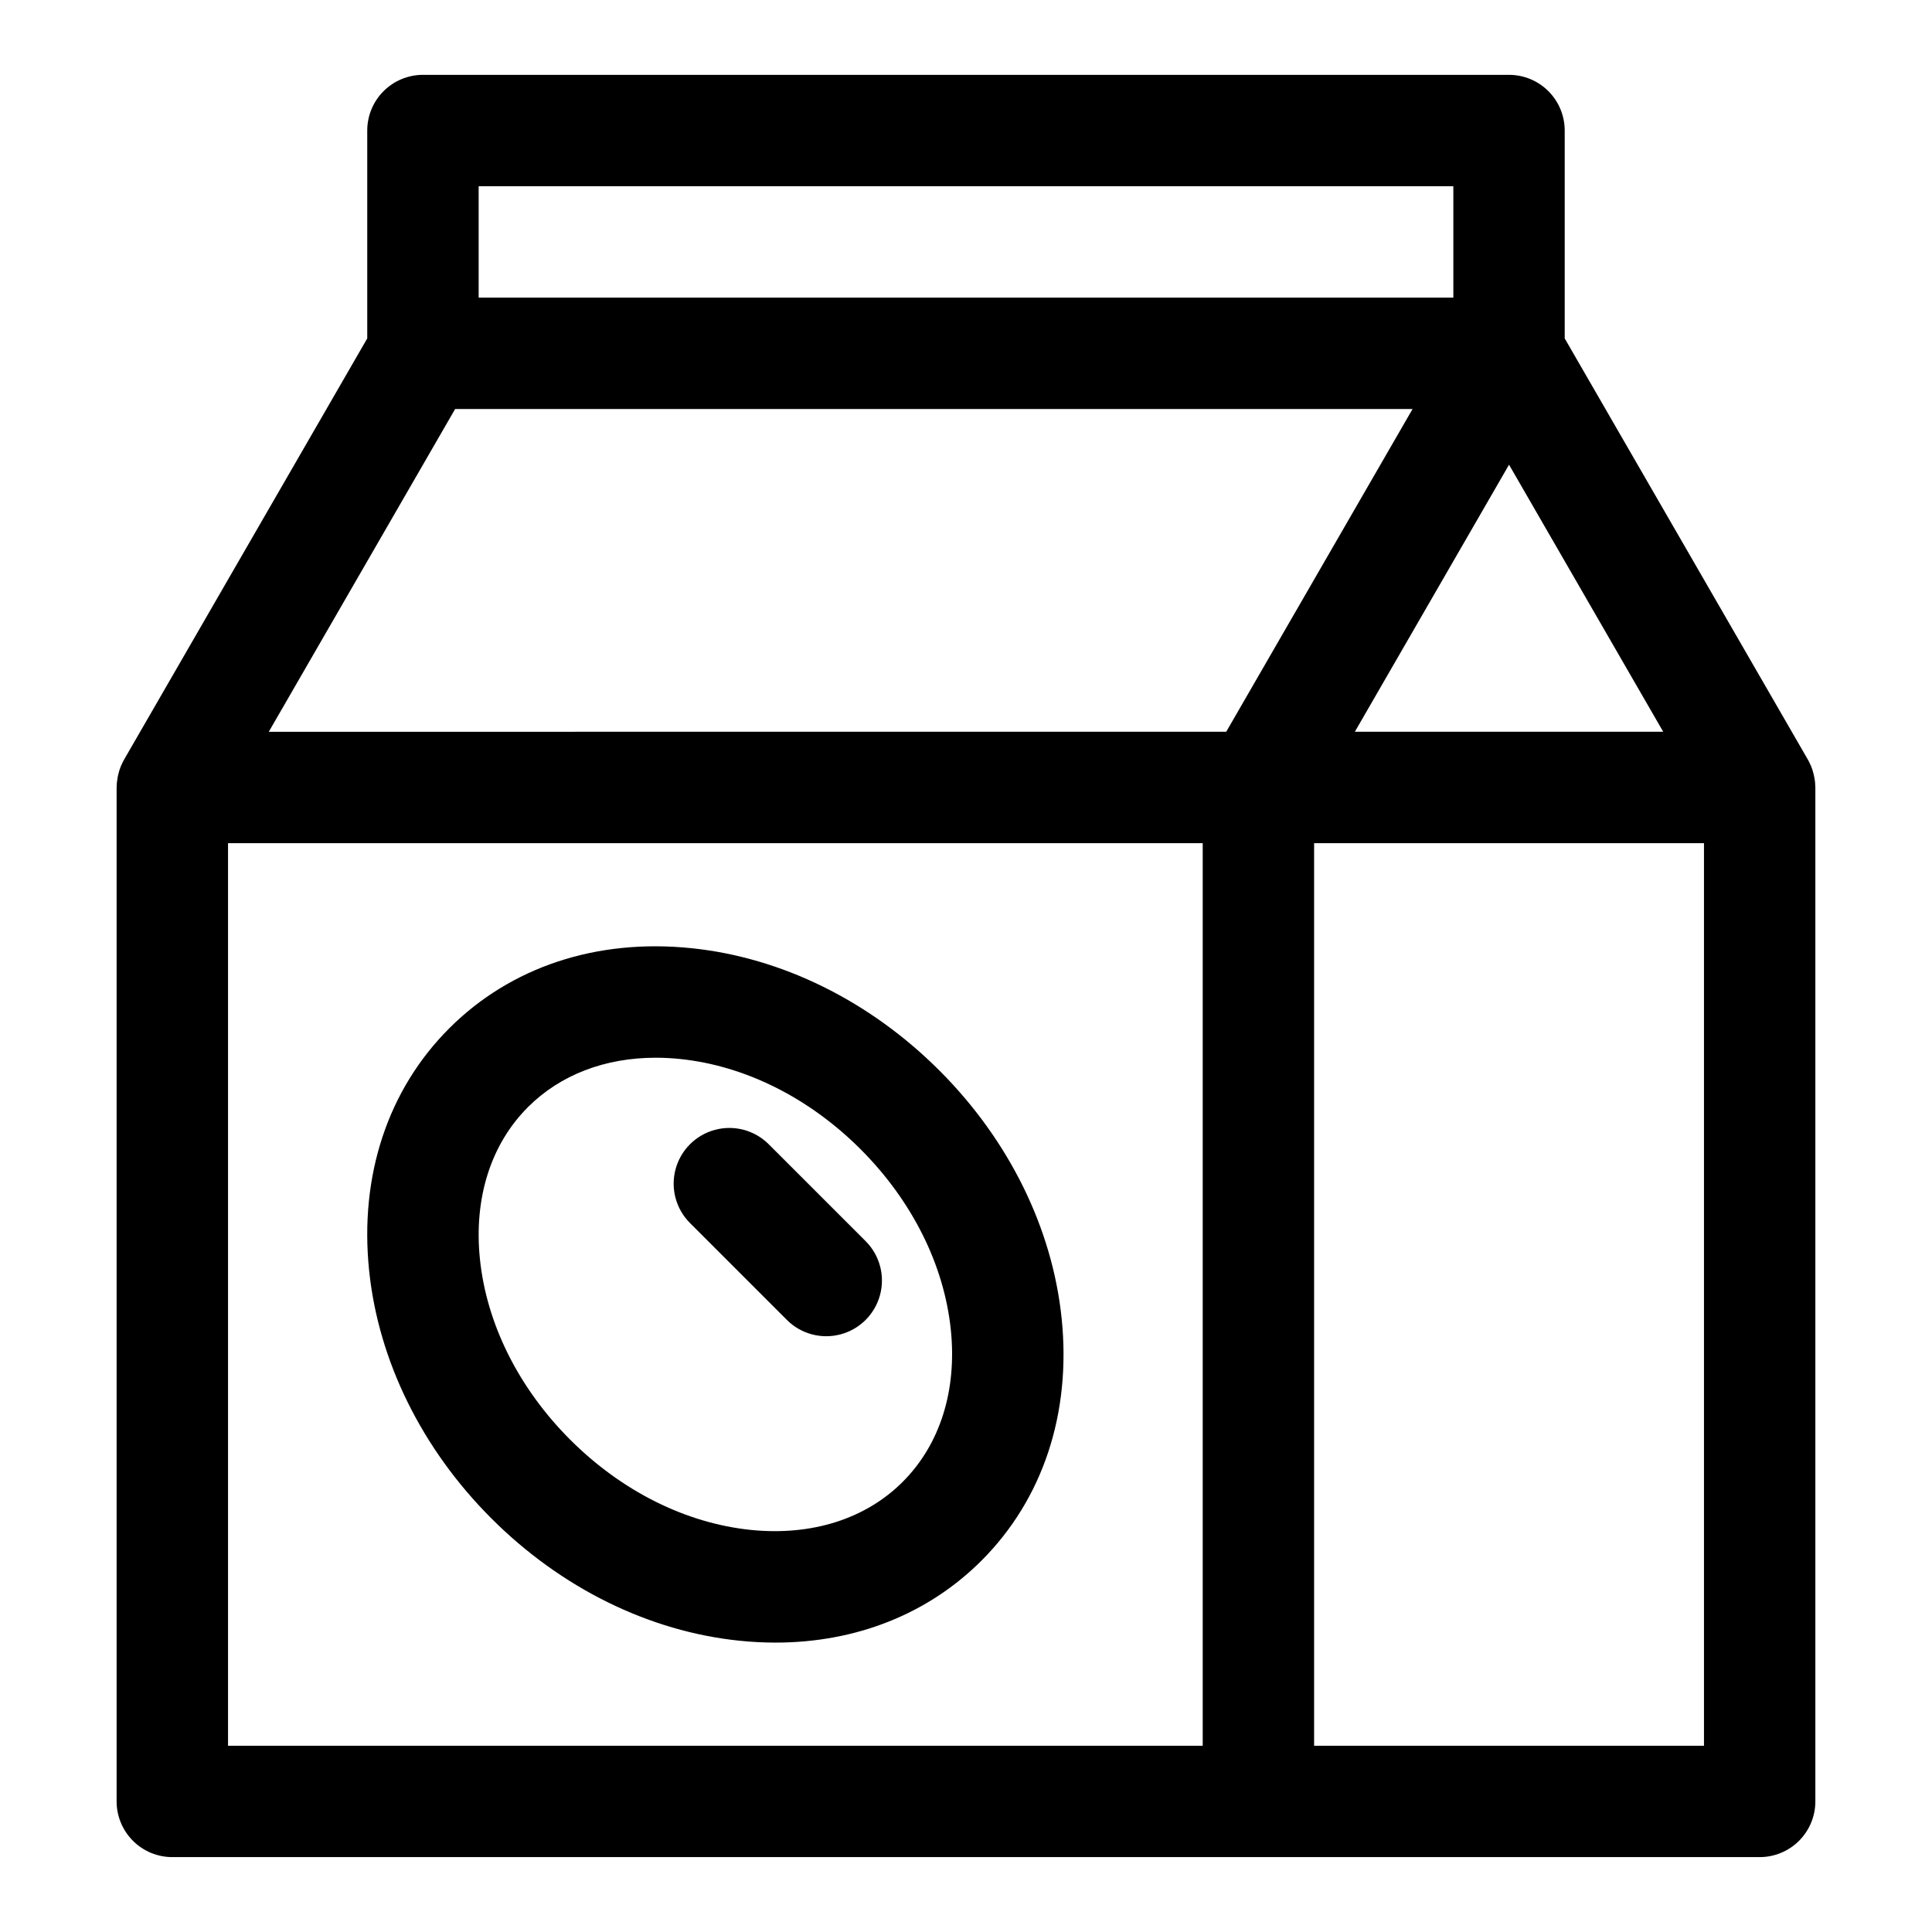
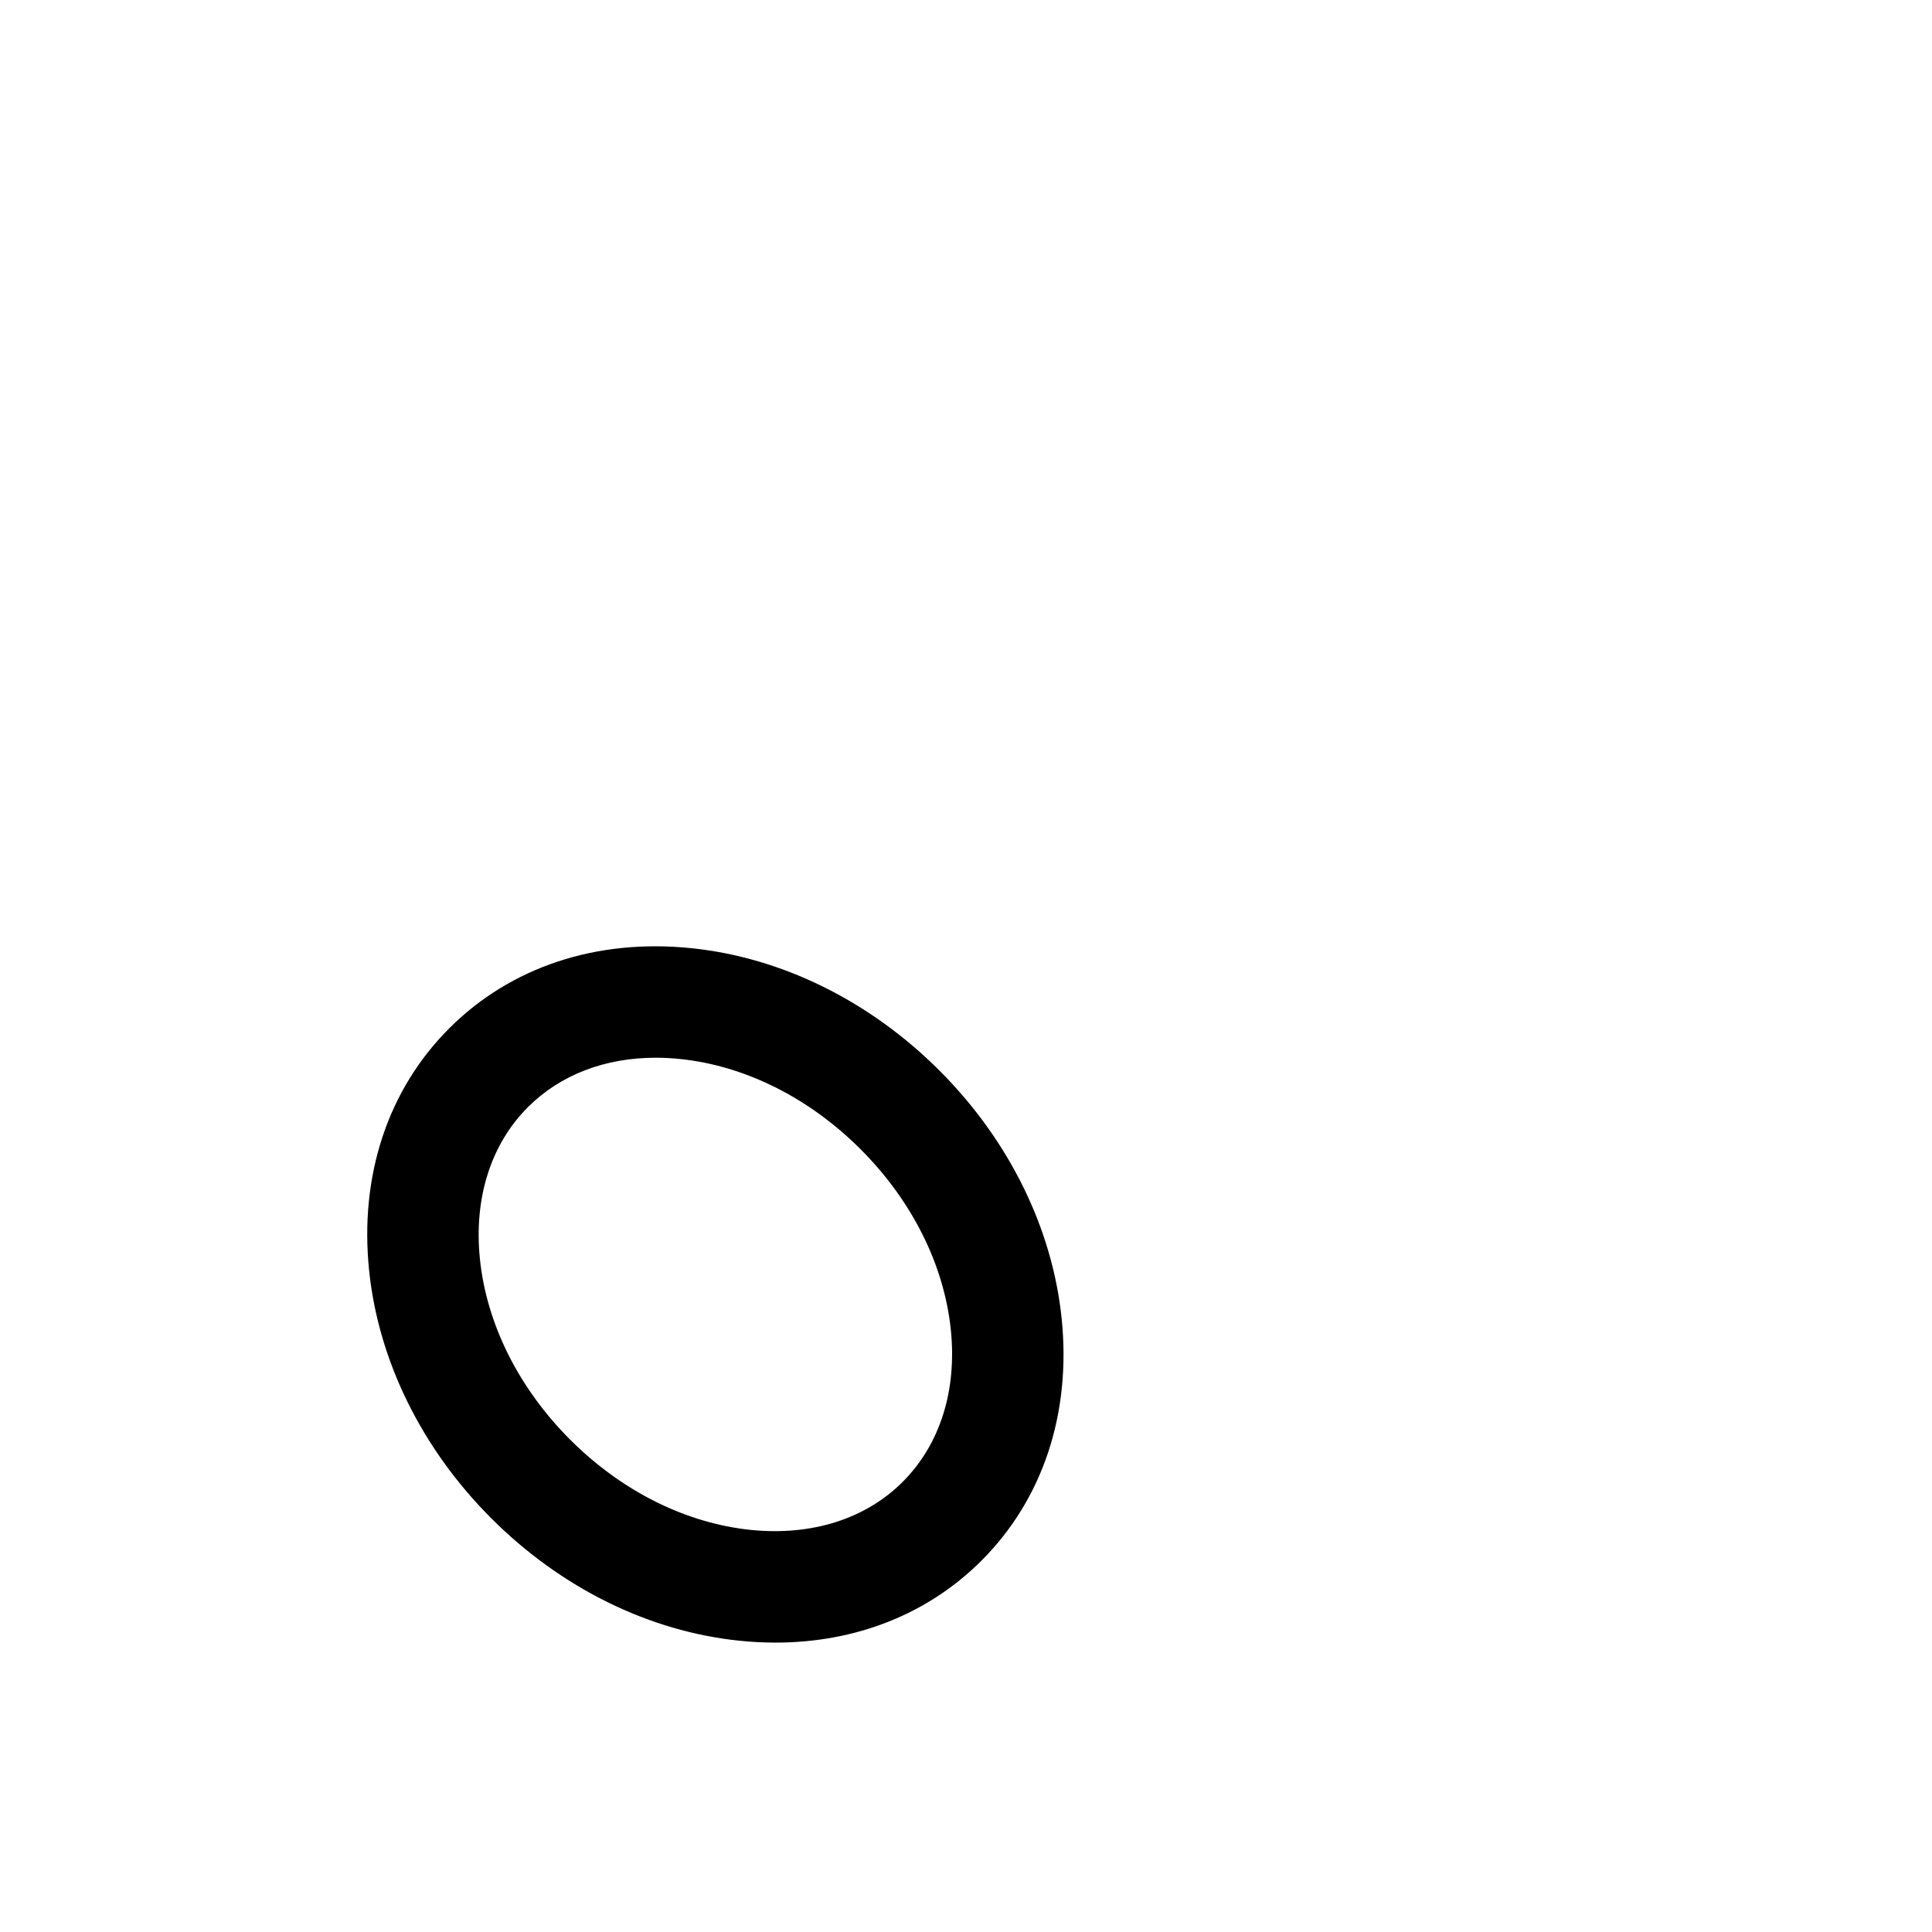
<svg xmlns="http://www.w3.org/2000/svg" fill="#000000" width="800px" height="800px" version="1.1" viewBox="144 144 512 512">
  <g>
-     <path d="m624.82 350.06c-0.039-0.219-0.078-0.438-0.129-0.652-0.18-0.82-0.426-1.621-0.742-2.398-0.047-0.117-0.117-0.227-0.168-0.34-0.199-0.469-0.426-0.926-0.676-1.367l-64.441-111.62v-55.086c0-3.914-1.555-7.668-4.324-10.438-2.766-2.766-6.519-4.32-10.434-4.324h-287.82c-3.918 0.004-7.672 1.559-10.438 4.324-2.769 2.769-4.324 6.523-4.324 10.438v55.086l-64.441 111.62c-0.25 0.445-0.477 0.902-0.676 1.371-0.051 0.113-0.117 0.219-0.164 0.336-0.316 0.777-0.566 1.578-0.746 2.398-0.051 0.215-0.09 0.434-0.129 0.652-0.164 0.863-0.254 1.742-0.266 2.621v268.71c0 3.914 1.559 7.668 4.324 10.438 2.769 2.769 6.523 4.324 10.438 4.324h420.66c3.914 0 7.668-1.555 10.438-4.324 2.769-2.769 4.324-6.523 4.324-10.438v-268.71c-0.012-0.879-0.098-1.758-0.266-2.621zm-101.34-47.52 20.43-35.387 40.855 70.766-81.715 0.004zm-252.63-109.18h258.3v29.52h-258.3zm-6.238 59.039h253.73l-49.379 85.523-253.73 0.004zm-60.18 115.05h258.3v239.2h-258.3zm391.14 239.2h-103.32v-239.2h103.32z" />
    <path d="m392.94 427.69c-18.445-18.445-41.797-29.961-65.754-32.414-25.09-2.582-47.871 4.973-64.133 21.238-16.266 16.262-23.812 39.039-21.238 64.133 2.457 23.961 13.969 47.312 32.414 65.754 18.441 18.445 41.793 29.957 65.75 32.41 3.164 0.328 6.348 0.492 9.531 0.496 21.293 0 40.426-7.555 54.602-21.734 16.266-16.262 23.812-39.039 21.238-64.133-2.457-23.957-13.965-47.309-32.41-65.75zm-9.707 109.01c-9.867 9.871-24.156 14.371-40.246 12.746-17.223-1.766-34.227-10.258-47.887-23.918-13.656-13.66-22.152-30.668-23.918-47.891-1.648-16.09 2.875-30.387 12.746-40.25 8.535-8.535 20.387-13.078 33.848-13.078 2.137 0 4.273 0.113 6.398 0.332 17.227 1.766 34.23 10.262 47.891 23.922 13.656 13.66 22.152 30.664 23.918 47.887 1.648 16.086-2.879 30.383-12.75 40.25z" />
-     <path d="m347.7 447.22c-3.731-3.715-9.156-5.164-14.242-3.797-5.086 1.367-9.059 5.34-10.426 10.426-1.367 5.086 0.082 10.512 3.797 14.242l25.699 25.699v0.004c3.731 3.727 9.164 5.184 14.258 3.816 5.094-1.363 9.07-5.34 10.434-10.434 1.367-5.094-0.09-10.527-3.816-14.258z" />
  </g>
</svg>